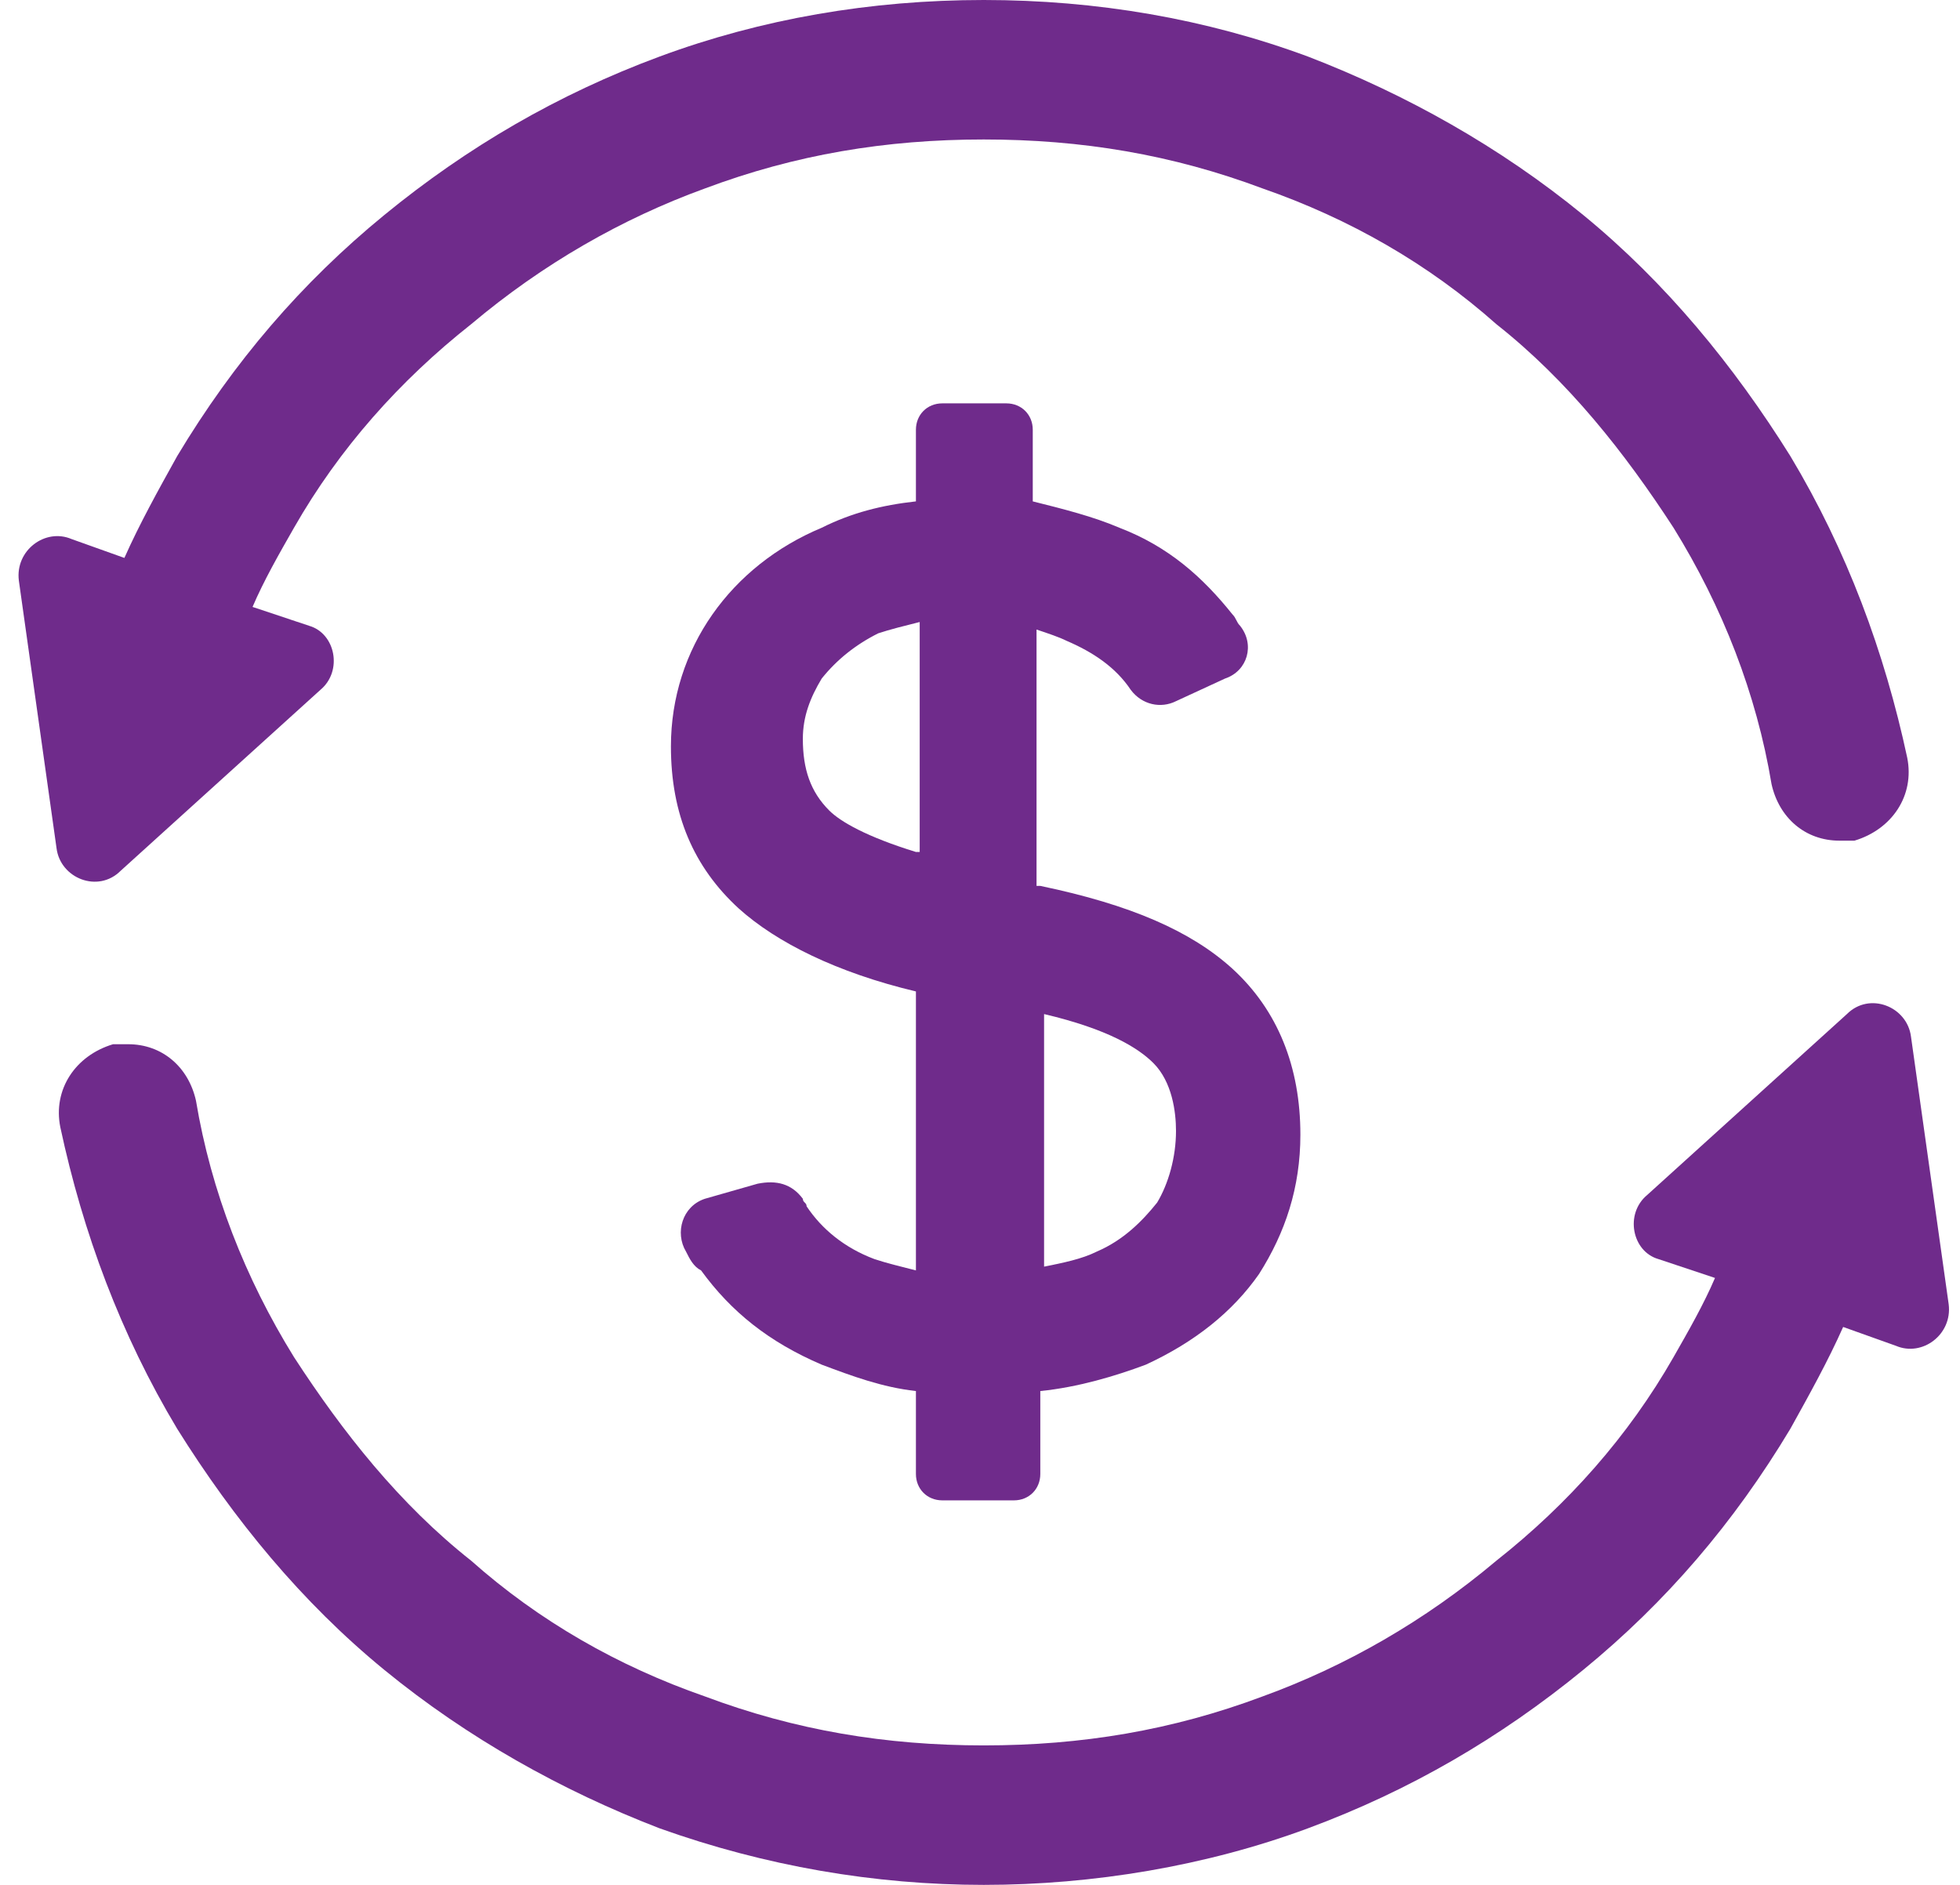
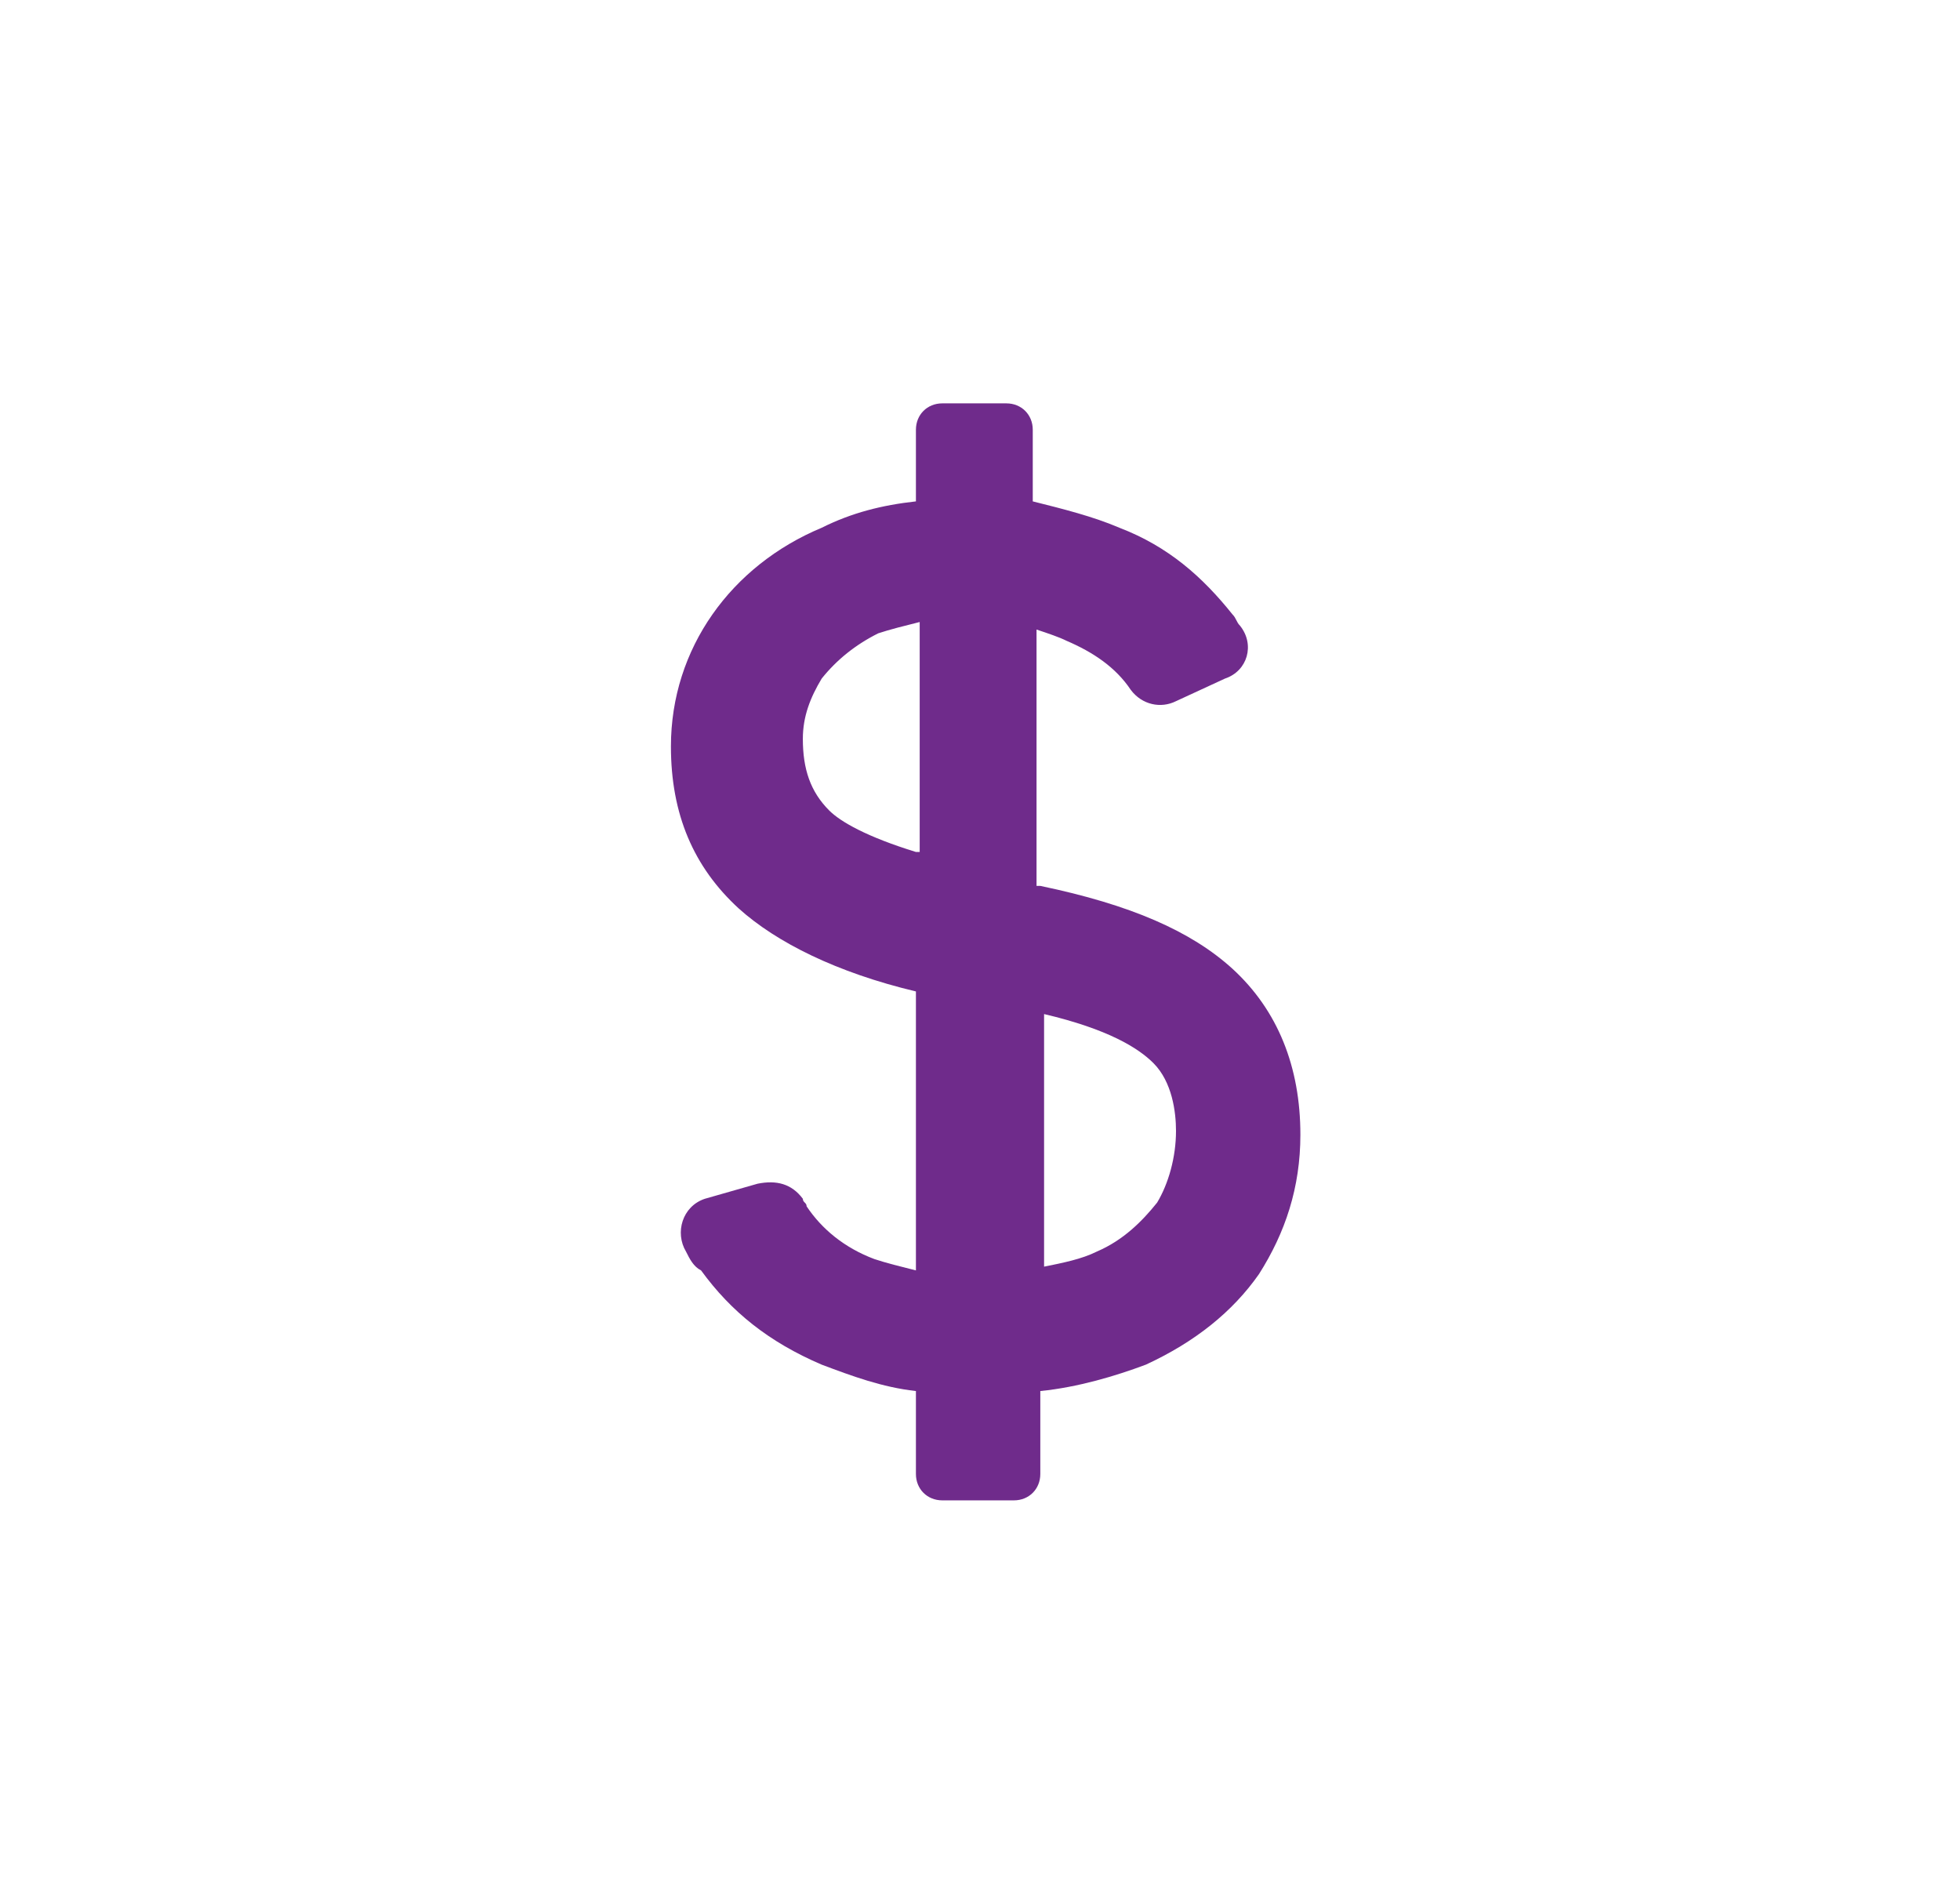
<svg xmlns="http://www.w3.org/2000/svg" version="1.1" id="Layer_1" x="0px" y="0px" viewBox="0 0 52 50" style="enable-background:new 0 0 52 50;" xml:space="preserve">
  <style type="text/css">
	.st0{fill:#6F2B8B;}
</style>
  <g>
    <path class="st0" d="M18.7,31.8c-0.6,0.2-0.8,0.9-0.5,1.4c0.1,0.2,0.2,0.4,0.4,0.5c0.8,1.1,1.8,1.9,3.2,2.5   c0.8,0.3,1.6,0.6,2.5,0.7v2.2c0,0.4,0.3,0.7,0.7,0.7h1.9c0.4,0,0.7-0.3,0.7-0.7v-2.2c1-0.1,2-0.4,2.8-0.7c1.3-0.6,2.3-1.4,3-2.4   c0.7-1.1,1.1-2.3,1.1-3.7v0c0-1.8-0.6-3.3-1.8-4.4c-1.1-1-2.7-1.7-5.1-2.2l-0.1,0v-6.8c0.3,0.1,0.6,0.2,0.8,0.3   c0.7,0.3,1.3,0.7,1.7,1.3c0,0,0,0,0,0c0.3,0.4,0.8,0.5,1.2,0.3l1.3-0.6c0.6-0.2,0.8-0.9,0.4-1.4c-0.1-0.1-0.1-0.2-0.2-0.3   c-0.8-1-1.7-1.8-3-2.3c-0.7-0.3-1.5-0.5-2.3-0.7v-1.9c0-0.4-0.3-0.7-0.7-0.7H25c-0.4,0-0.7,0.3-0.7,0.7v1.9   c-0.9,0.1-1.7,0.3-2.5,0.7c-1.2,0.5-2.2,1.3-2.9,2.3c-0.7,1-1.1,2.2-1.1,3.5v0c0,1.8,0.6,3.2,1.8,4.3c1,0.9,2.6,1.7,4.7,2.2v7.4   c-0.4-0.1-0.8-0.2-1.1-0.3c-0.8-0.3-1.4-0.8-1.8-1.4c0-0.1-0.1-0.1-0.1-0.2c-0.3-0.4-0.7-0.5-1.2-0.4L18.7,31.8z M24.3,22.6   c-1.3-0.4-2-0.8-2.3-1.1c-0.5-0.5-0.7-1.1-0.7-1.9v0c0-0.6,0.2-1.1,0.5-1.6c0.4-0.5,0.9-0.9,1.5-1.2c0.3-0.1,0.7-0.2,1.1-0.3V22.6z    M31.2,30c0,0.7-0.2,1.4-0.5,1.9c-0.4,0.5-0.9,1-1.6,1.3c-0.4,0.2-0.9,0.3-1.4,0.4v-6.7c1.7,0.4,2.5,0.9,2.9,1.3   C31.1,28.7,31.2,29.5,31.2,30L31.2,30z" />
-     <path class="st0" d="M50.6,20.1c-0.6-2.8-1.6-5.5-3.1-8c-1.5-2.4-3.3-4.6-5.5-6.4c-2.2-1.8-4.7-3.2-7.3-4.2C32,0.5,29.1,0,26.1,0   s-5.9,0.5-8.6,1.5c-2.7,1-5.1,2.4-7.3,4.2c-2.2,1.8-4,3.9-5.5,6.4c-0.5,0.9-1,1.8-1.4,2.7l-1.4-0.5c-0.7-0.3-1.5,0.3-1.4,1.1l1,7.1   c0.1,0.8,1.1,1.2,1.7,0.6l5.3-4.8c0.6-0.5,0.4-1.5-0.3-1.7l-1.5-0.5C7,15.4,7.4,14.7,7.8,14c1.2-2.1,2.8-3.9,4.7-5.4   c1.9-1.6,4-2.8,6.2-3.6c2.4-0.9,4.8-1.3,7.4-1.3s5,0.4,7.4,1.3c2.3,0.8,4.4,2,6.2,3.6c1.9,1.5,3.4,3.4,4.7,5.4   c1.3,2.1,2.2,4.4,2.6,6.8c0.2,0.9,0.9,1.5,1.8,1.5c0.1,0,0.2,0,0.4,0C50.2,22,50.8,21.1,50.6,20.1z" />
-     <path class="st0" d="M1.6,29.9c0.6,2.8,1.6,5.5,3.1,8c1.5,2.4,3.3,4.6,5.5,6.4c2.2,1.8,4.7,3.2,7.3,4.2c2.8,1,5.7,1.5,8.6,1.5   s5.9-0.5,8.6-1.5c2.7-1,5.1-2.4,7.3-4.2c2.2-1.8,4-3.9,5.5-6.4c0.5-0.9,1-1.8,1.4-2.7l1.4,0.5c0.7,0.3,1.5-0.3,1.4-1.1l-1-7.1   c-0.1-0.8-1.1-1.2-1.7-0.6l-5.3,4.8c-0.6,0.5-0.4,1.5,0.3,1.7l1.5,0.5c-0.3,0.7-0.7,1.4-1.1,2.1c-1.2,2.1-2.8,3.9-4.7,5.4   c-1.9,1.6-4,2.8-6.2,3.6c-2.4,0.9-4.8,1.3-7.4,1.3s-5-0.4-7.4-1.3c-2.3-0.8-4.4-2-6.2-3.6c-1.9-1.5-3.4-3.4-4.7-5.4   c-1.3-2.1-2.2-4.4-2.6-6.8c-0.2-0.9-0.9-1.5-1.8-1.5c-0.1,0-0.2,0-0.4,0C2,28,1.4,28.9,1.6,29.9z" />
  </g>
</svg>